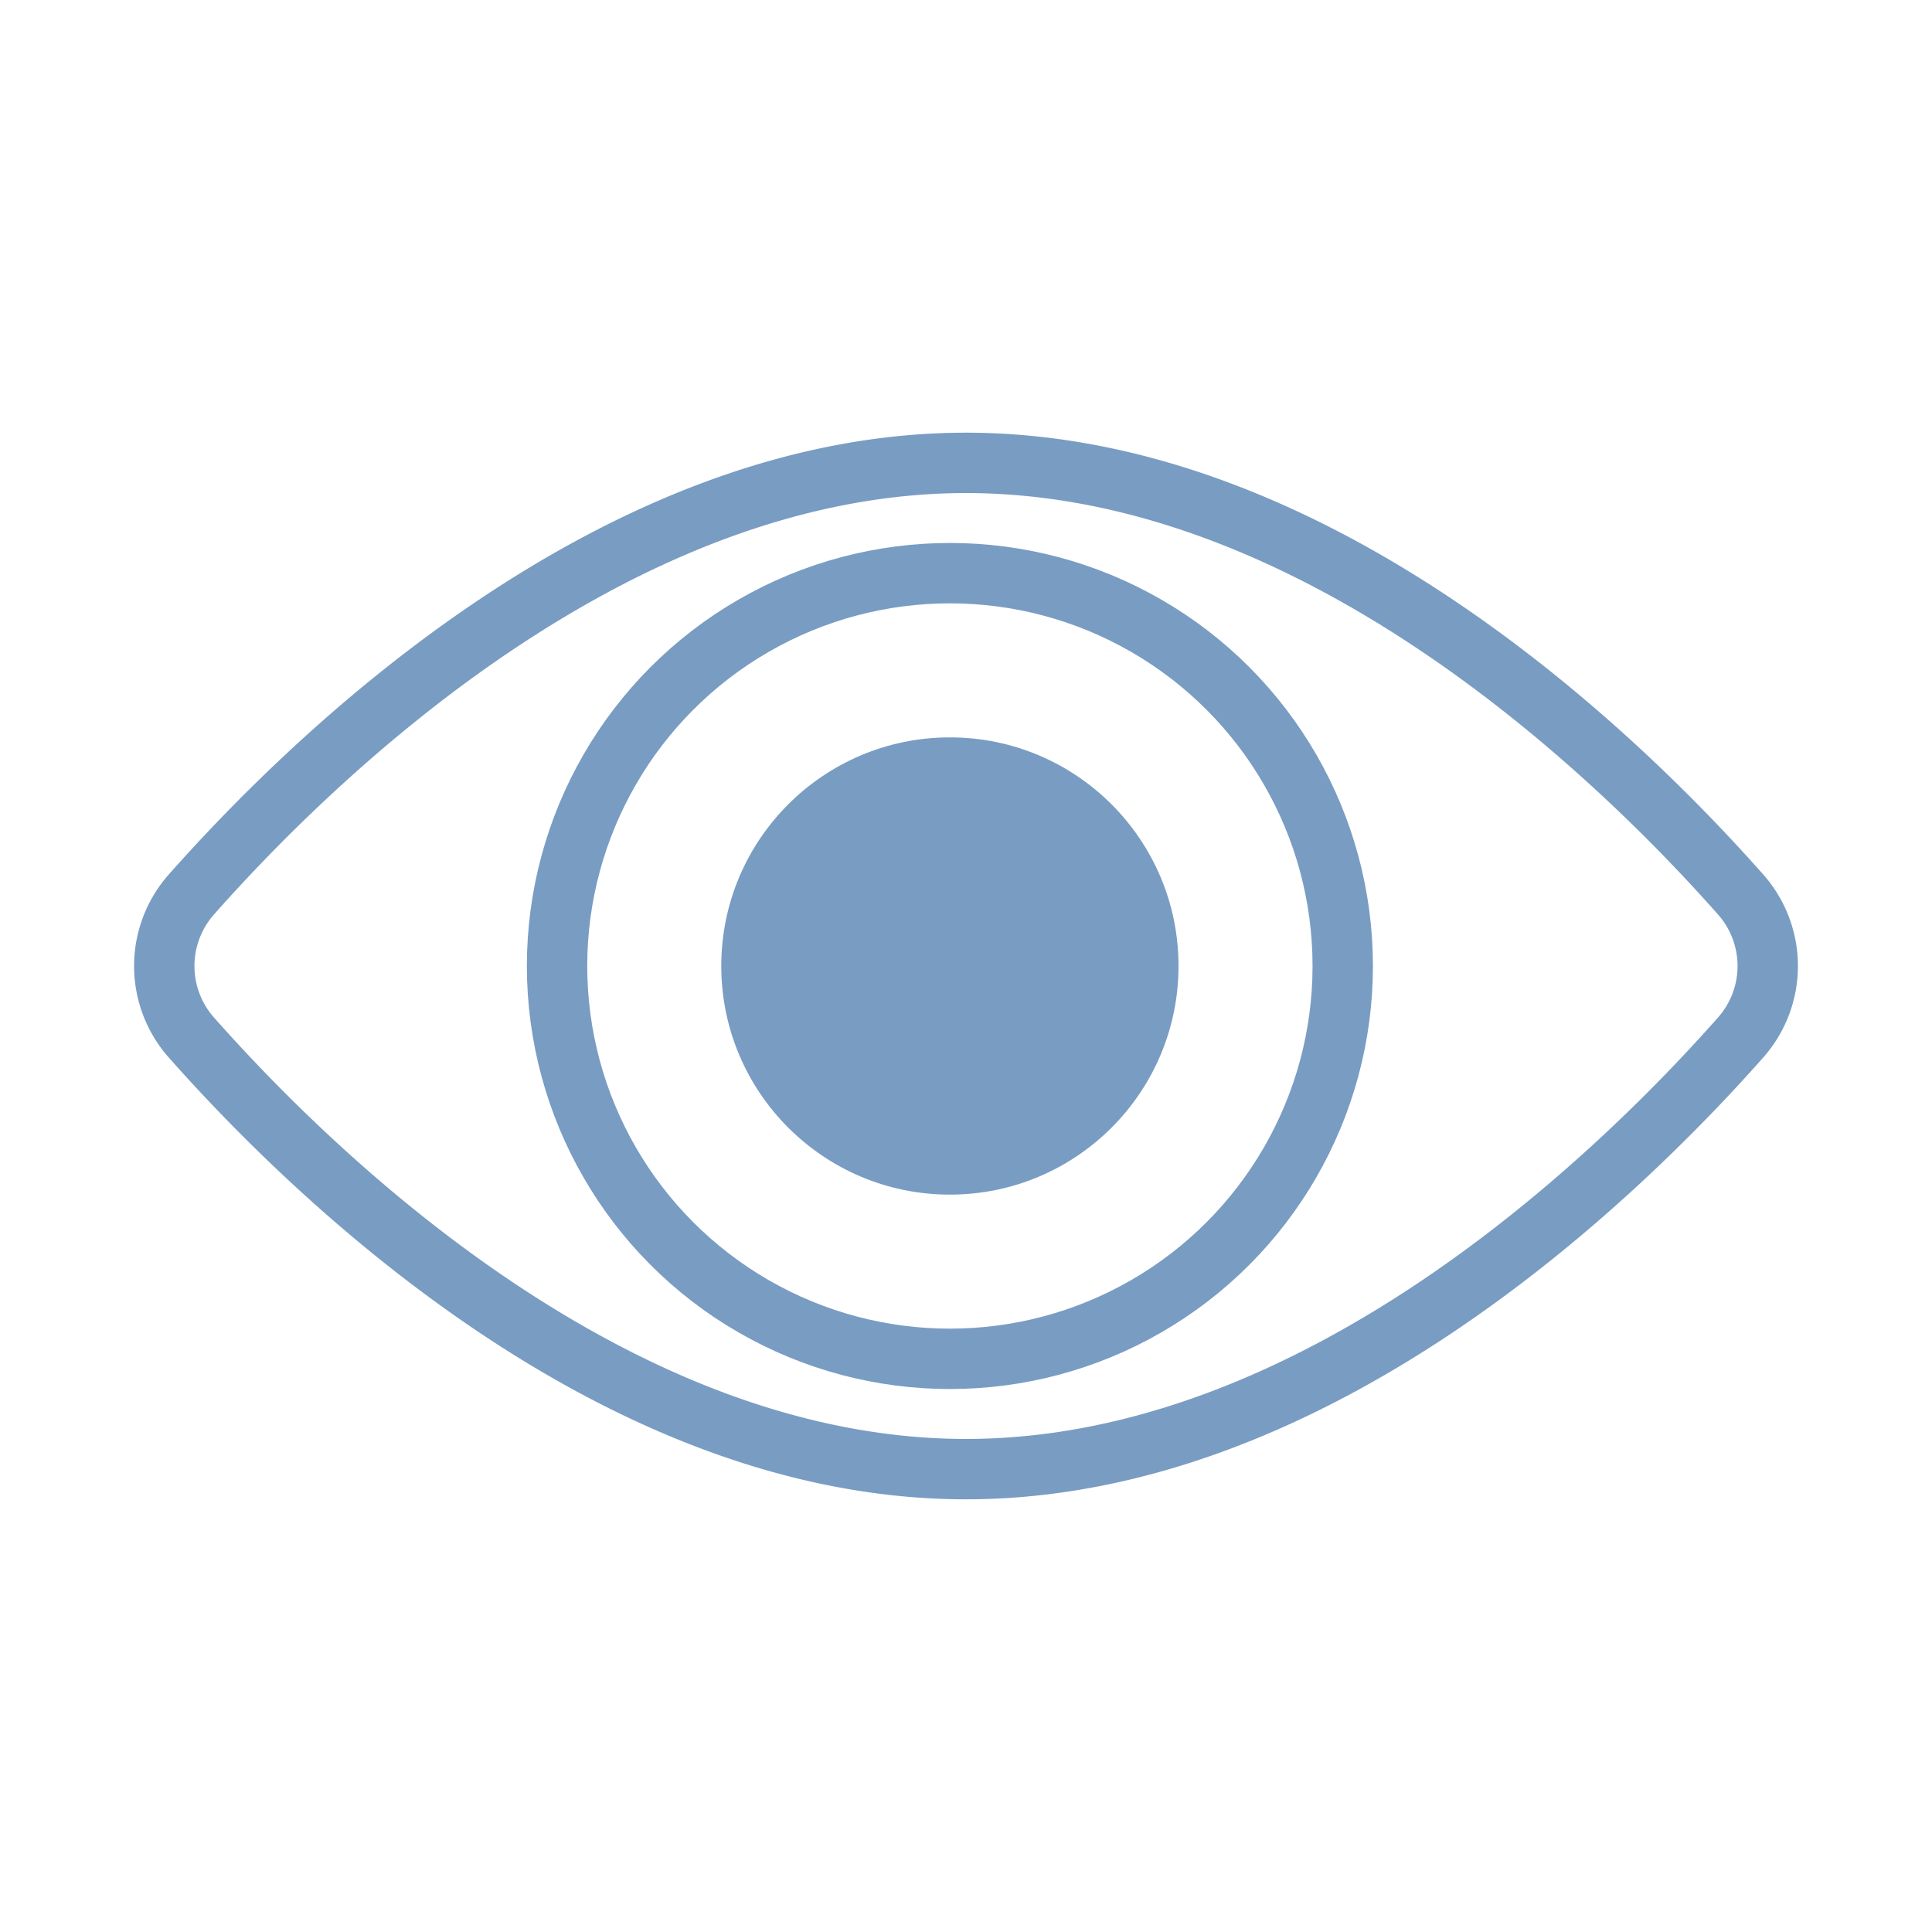
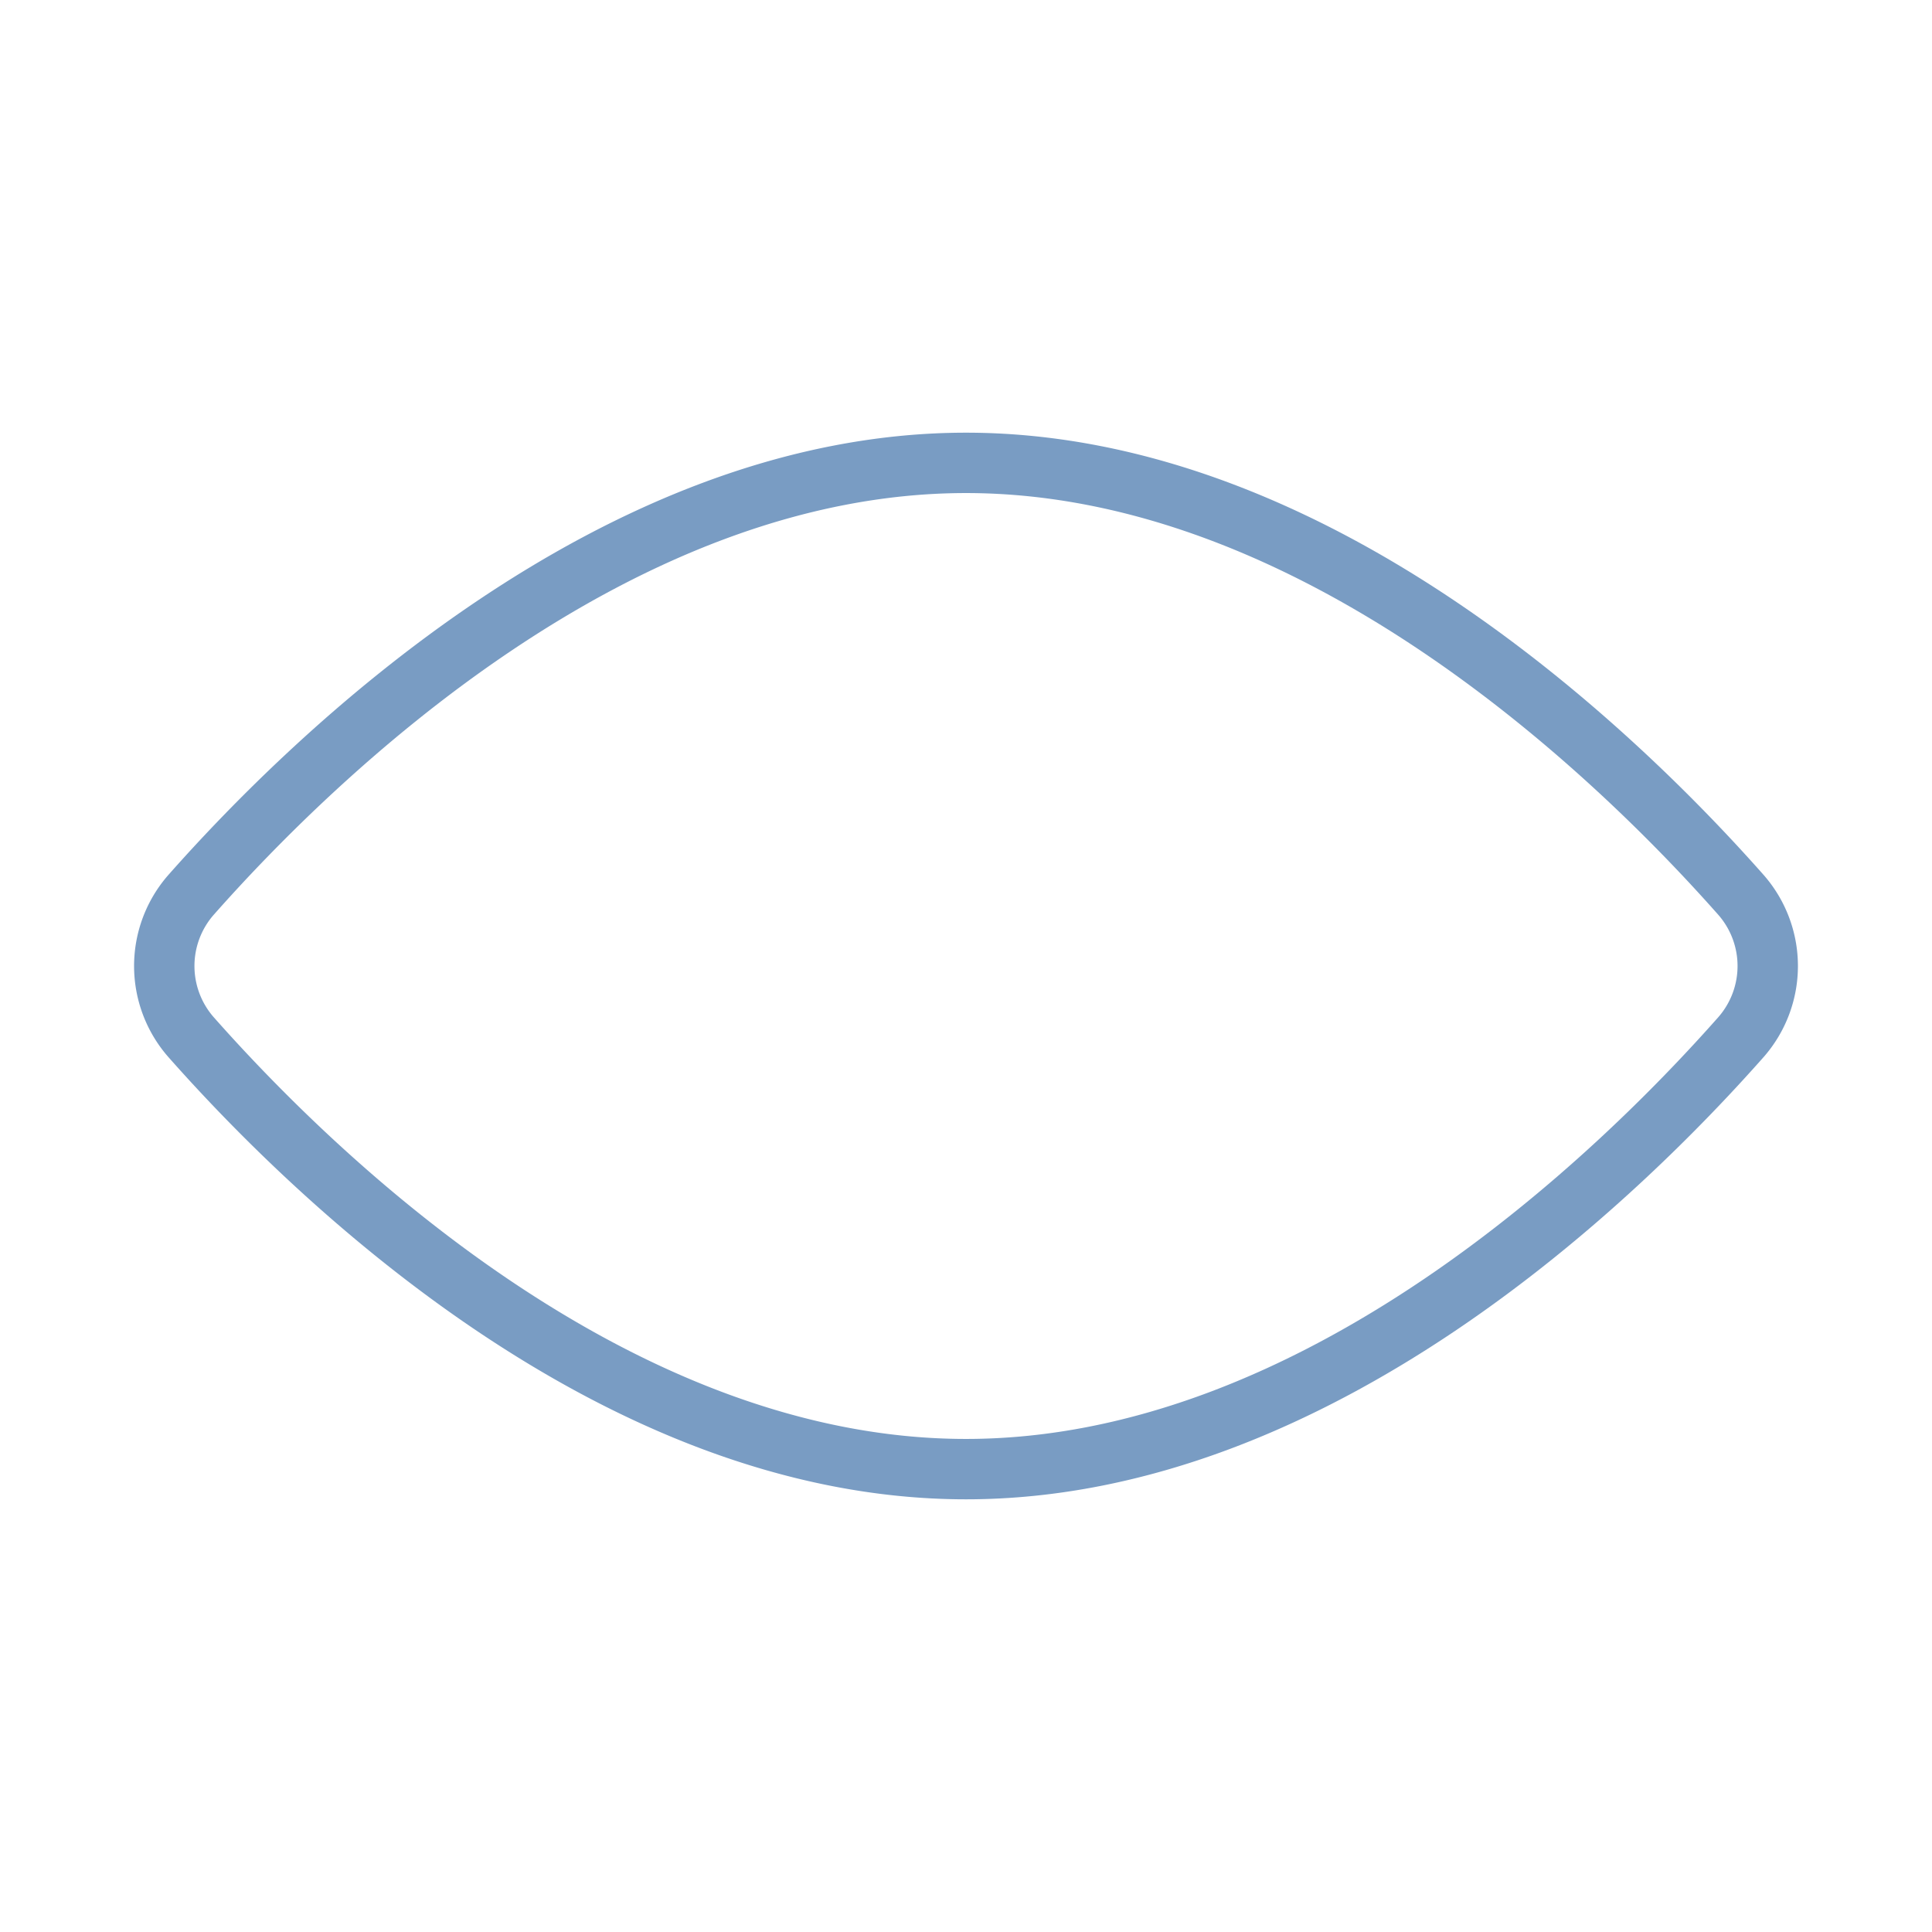
<svg xmlns="http://www.w3.org/2000/svg" id="Layer_1" data-name="Layer 1" viewBox="0 0 24 24">
  <defs>
    <style>
      .cls-1 {
        fill: none;
        stroke: #799cc3;
        stroke-miterlimit: 10;
        stroke-width: 0.75px;
      }

      .cls-2 {
        fill: #799cc3;
      }
    </style>
  </defs>
  <g>
    <path class="cls-1" d="M21.63,11.12a1.34,1.34,0,0,1,0,1.76c-1.52,1.72-5.26,5.37-9.63,5.37S3.89,14.6,2.37,12.88a1.34,1.34,0,0,1,0-1.76C3.89,9.4,7.63,5.75,12,5.75S20.11,9.4,21.63,11.12Z" />
-     <circle class="cls-1" cx="11.8" cy="12" r="4.88" />
-     <circle class="cls-2" cx="11.8" cy="12" r="2.84" />
  </g>
</svg>